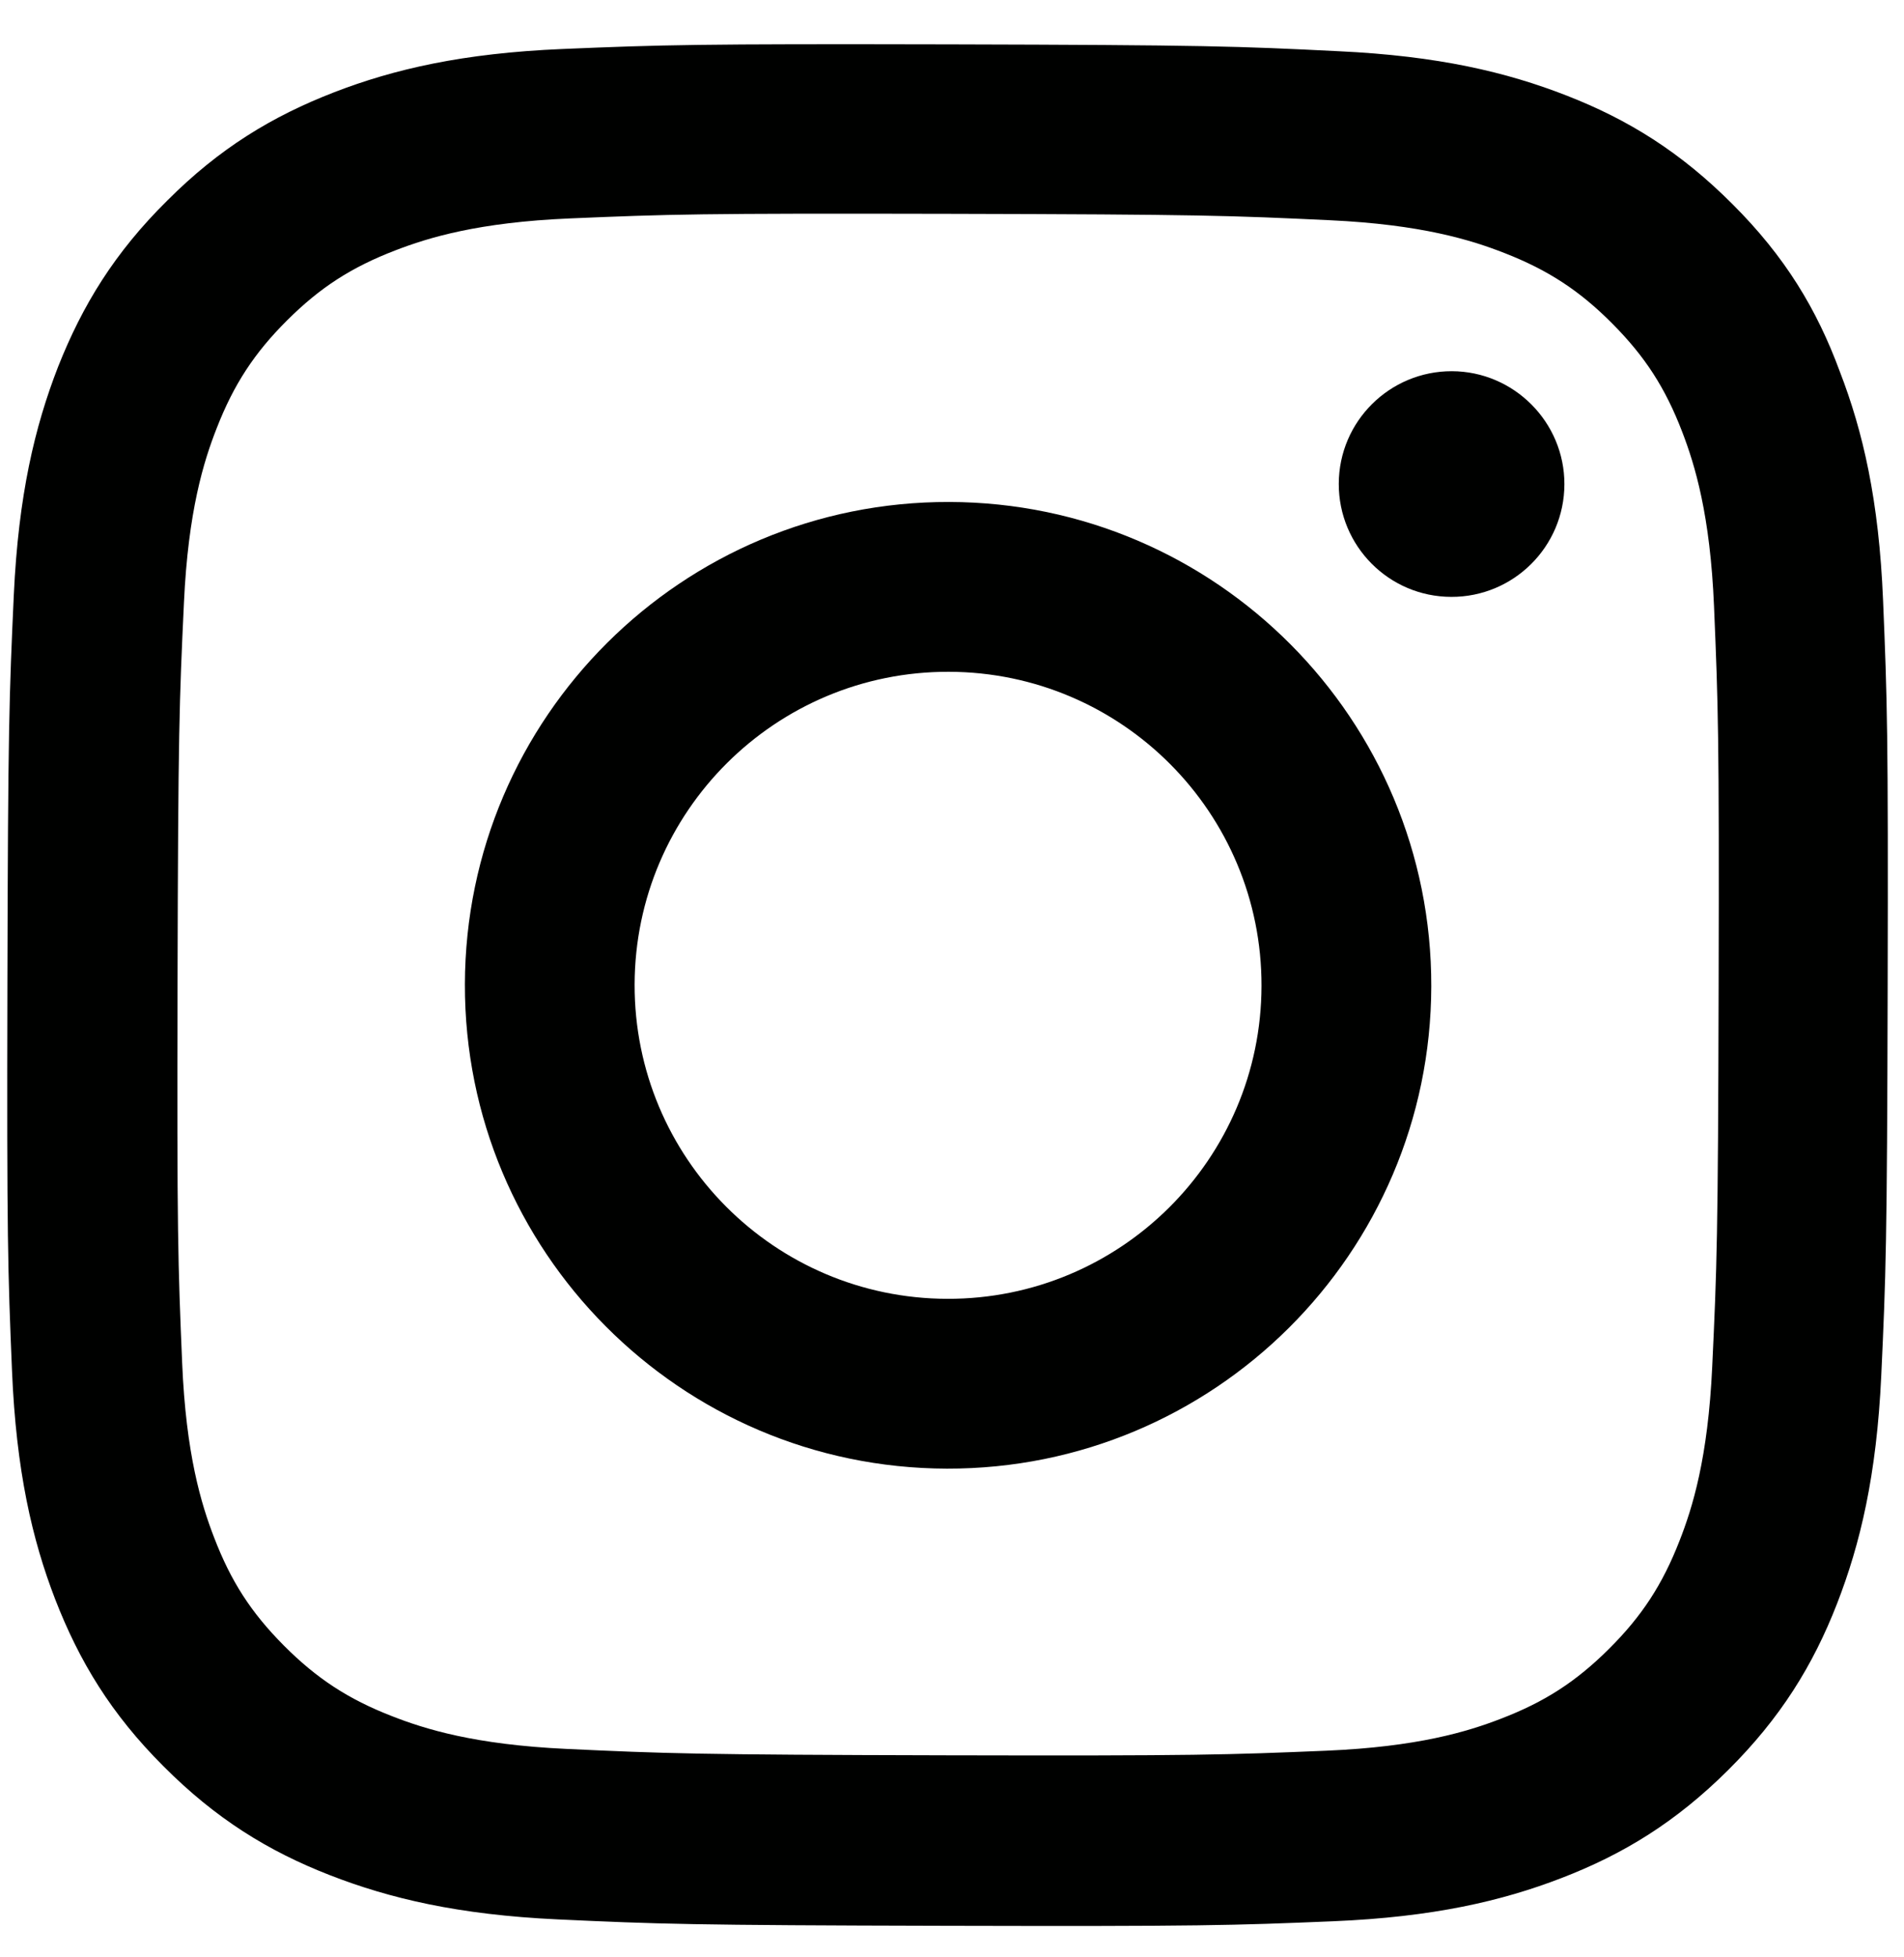
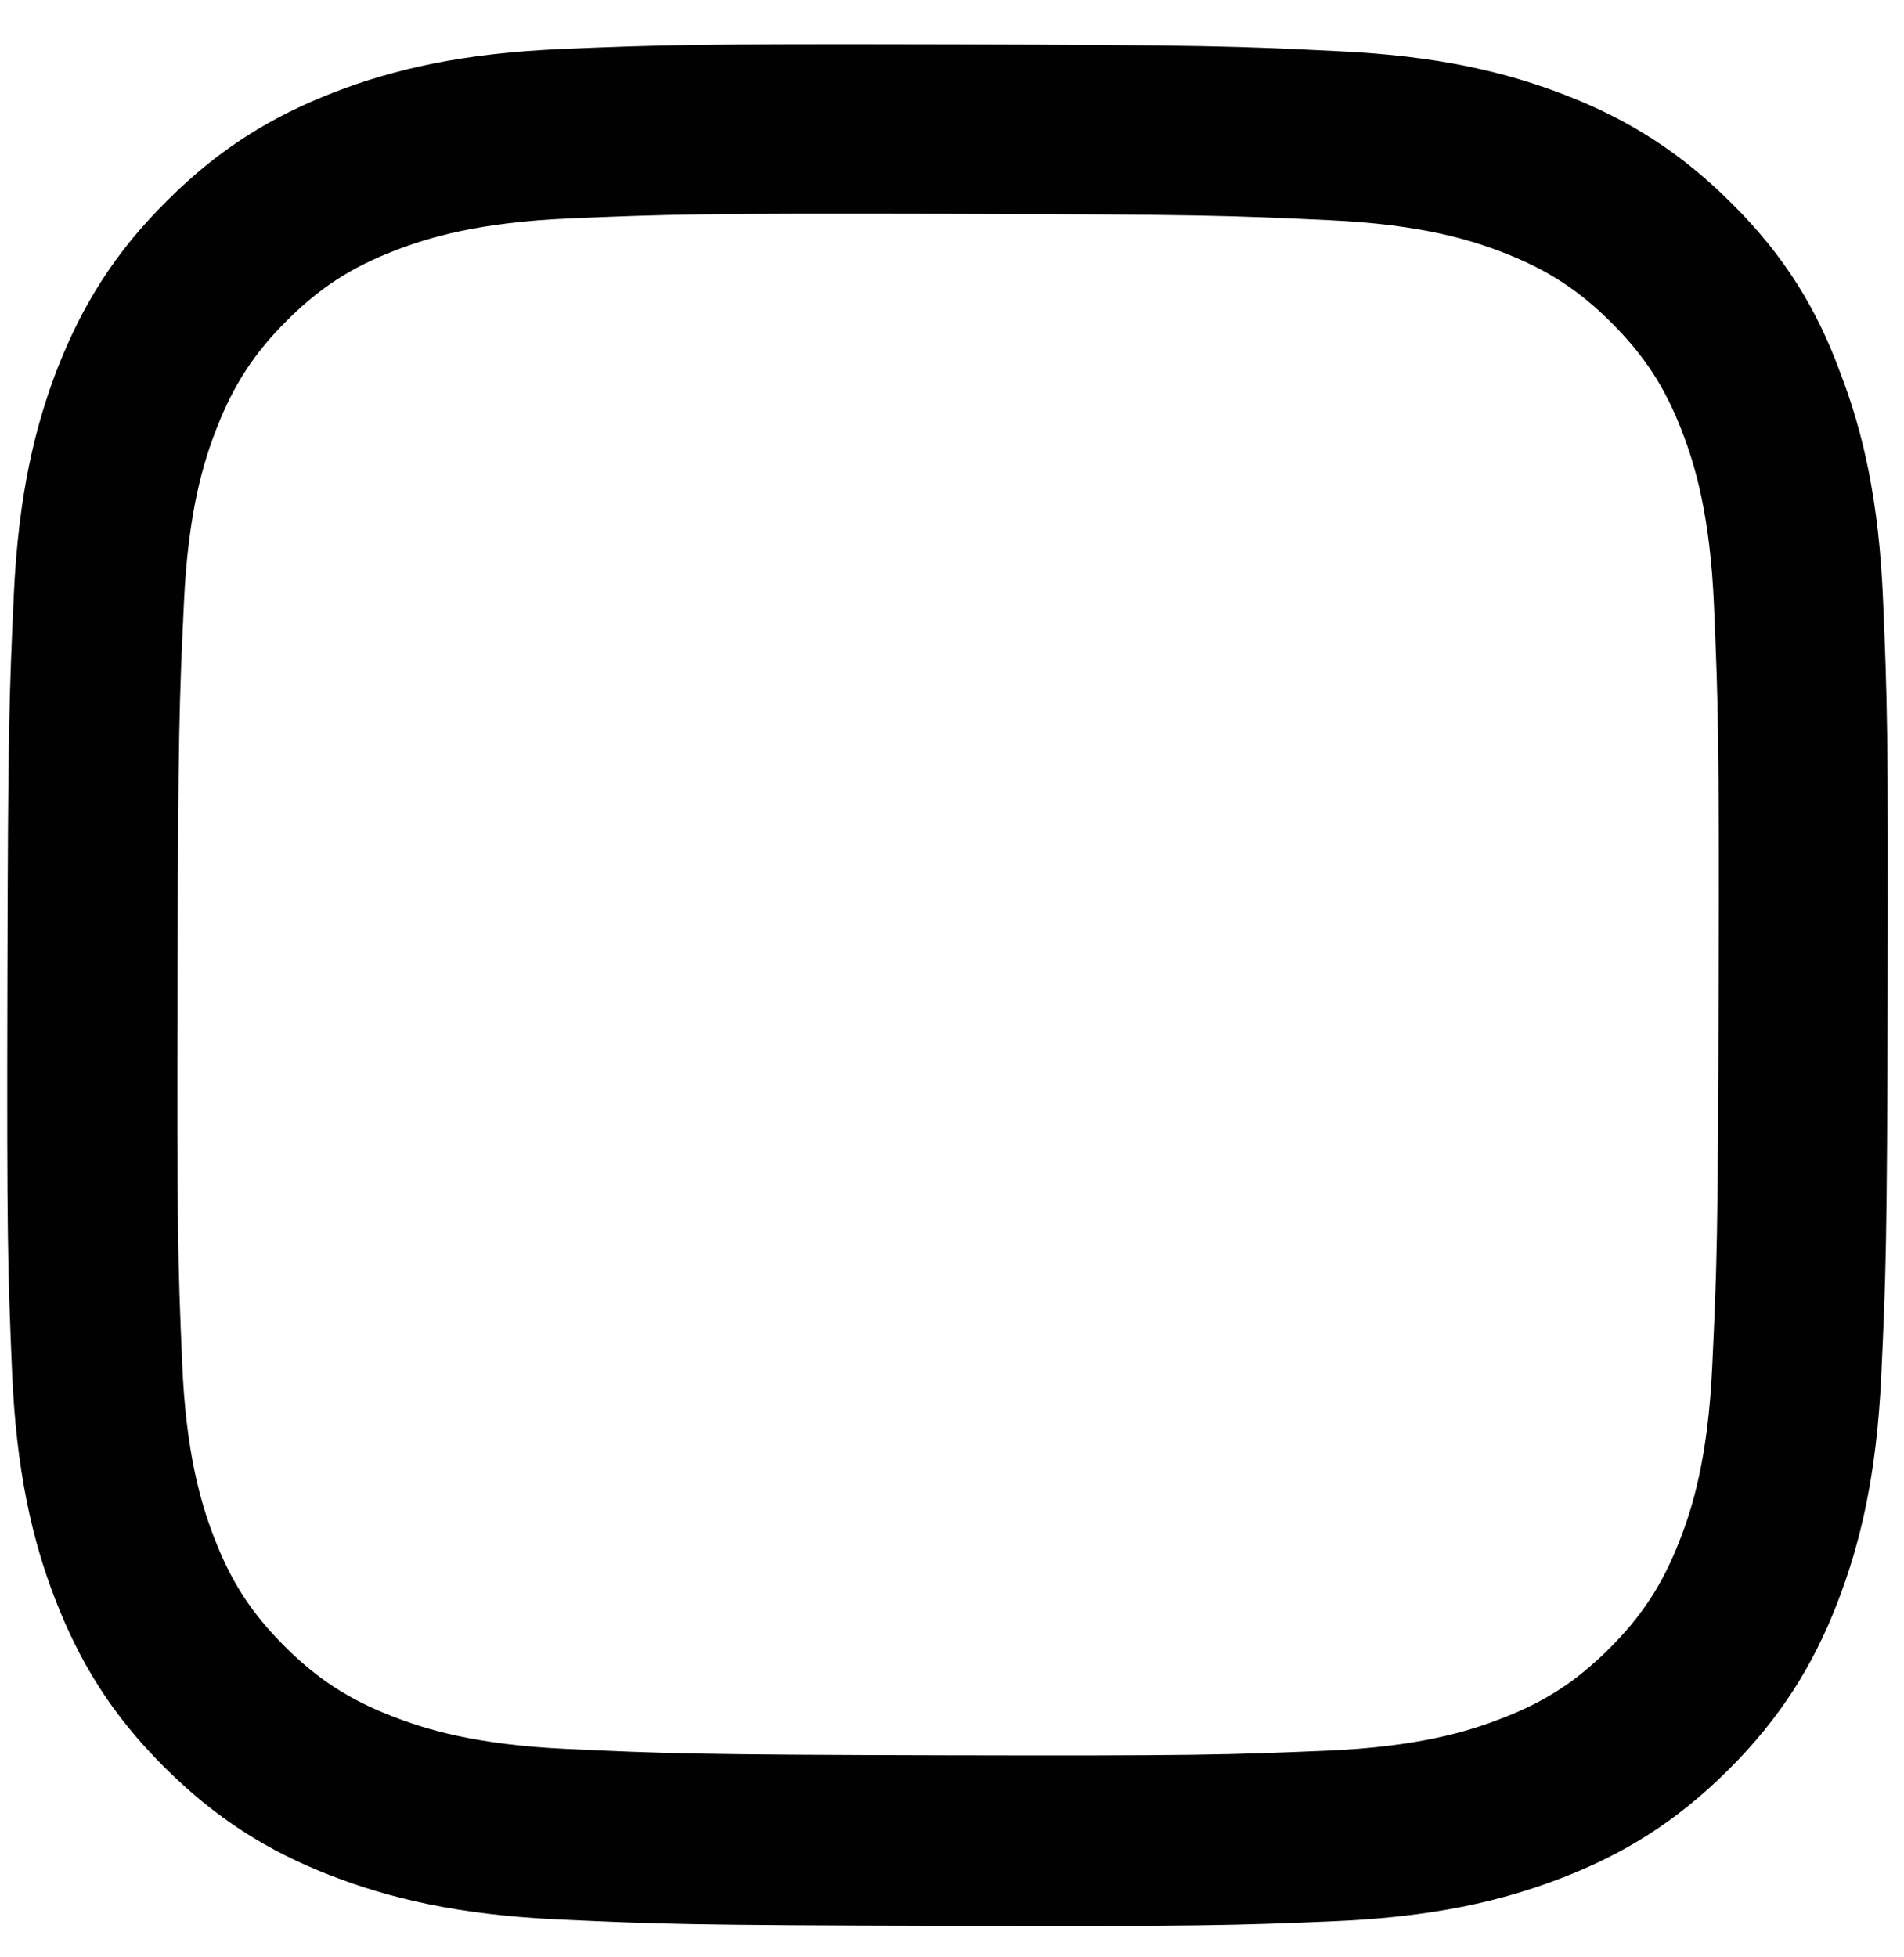
<svg xmlns="http://www.w3.org/2000/svg" width="36" height="37" viewBox="0 0 36 37" fill="none">
  <path d="M17.96 4.042C22.713 4.053 23.275 4.075 25.144 4.163C26.881 4.244 27.818 4.538 28.443 4.782C29.269 5.104 29.866 5.494 30.482 6.114C31.106 6.741 31.487 7.333 31.805 8.16C32.046 8.786 32.336 9.732 32.408 11.462C32.487 13.338 32.507 13.901 32.495 18.646C32.484 23.398 32.462 23.961 32.374 25.83C32.294 27.566 32 28.504 31.755 29.128C31.433 29.954 31.043 30.551 30.423 31.168C29.796 31.792 29.205 32.172 28.377 32.49C27.752 32.732 26.806 33.021 25.076 33.094C23.2 33.172 22.637 33.192 17.892 33.181C13.139 33.17 12.577 33.147 10.708 33.06C8.971 32.979 8.034 32.685 7.409 32.44C6.583 32.119 5.987 31.728 5.37 31.109C4.746 30.482 4.365 29.89 4.048 29.063C3.806 28.437 3.516 27.491 3.444 25.761C3.365 23.885 3.345 23.322 3.357 18.577C3.368 13.825 3.39 13.262 3.478 11.393C3.558 9.657 3.852 8.719 4.097 8.095C4.419 7.269 4.809 6.672 5.429 6.055C6.056 5.431 6.647 5.051 7.475 4.733C8.101 4.491 9.046 4.202 10.776 4.129C12.645 4.05 13.208 4.031 17.96 4.042ZM17.968 0.839C13.139 0.828 12.535 0.847 10.638 0.926C8.748 1.005 7.448 1.308 6.321 1.743C5.146 2.198 4.151 2.801 3.162 3.792C2.166 4.776 1.56 5.768 1.098 6.934C0.658 8.066 0.349 9.357 0.261 11.247C0.174 13.15 0.151 13.755 0.14 18.583C0.128 23.412 0.148 24.017 0.227 25.913C0.306 27.803 0.608 29.103 1.043 30.23C1.499 31.405 2.101 32.4 3.092 33.389C4.077 34.378 5.069 34.992 6.235 35.446C7.366 35.886 8.658 36.195 10.547 36.283C12.444 36.371 13.048 36.393 17.877 36.404C22.706 36.416 23.31 36.397 25.207 36.318C27.097 36.239 28.397 35.936 29.524 35.501C30.692 35.052 31.687 34.443 32.676 33.459C33.665 32.475 34.279 31.483 34.733 30.317C35.173 29.185 35.482 27.893 35.57 26.004C35.658 24.107 35.68 23.503 35.691 18.674C35.703 13.846 35.683 13.241 35.604 11.344C35.526 9.454 35.223 8.154 34.788 7.028C34.353 5.846 33.751 4.851 32.76 3.862C31.775 2.873 30.783 2.259 29.617 1.805C28.486 1.364 27.194 1.056 25.305 0.968C23.401 0.873 22.797 0.851 17.968 0.839Z" fill="#000100" />
-   <path d="M17.948 9.489C12.903 9.477 8.802 13.56 8.79 18.604C8.778 23.648 12.86 27.75 17.904 27.762C22.948 27.774 27.05 23.691 27.062 18.647C27.074 13.603 22.992 9.501 17.948 9.489ZM17.912 24.552C14.64 24.544 11.992 21.884 11.999 18.611C12.007 15.339 14.668 12.691 17.94 12.699C21.212 12.707 23.86 15.367 23.852 18.639C23.845 21.912 21.184 24.559 17.912 24.552Z" fill="#000100" />
-   <path d="M29.579 9.155C29.576 10.337 28.615 11.286 27.441 11.283C26.26 11.281 25.31 10.32 25.313 9.145C25.316 7.964 26.277 7.015 27.451 7.017C28.625 7.02 29.582 7.981 29.579 9.155Z" fill="#000100" />
</svg>